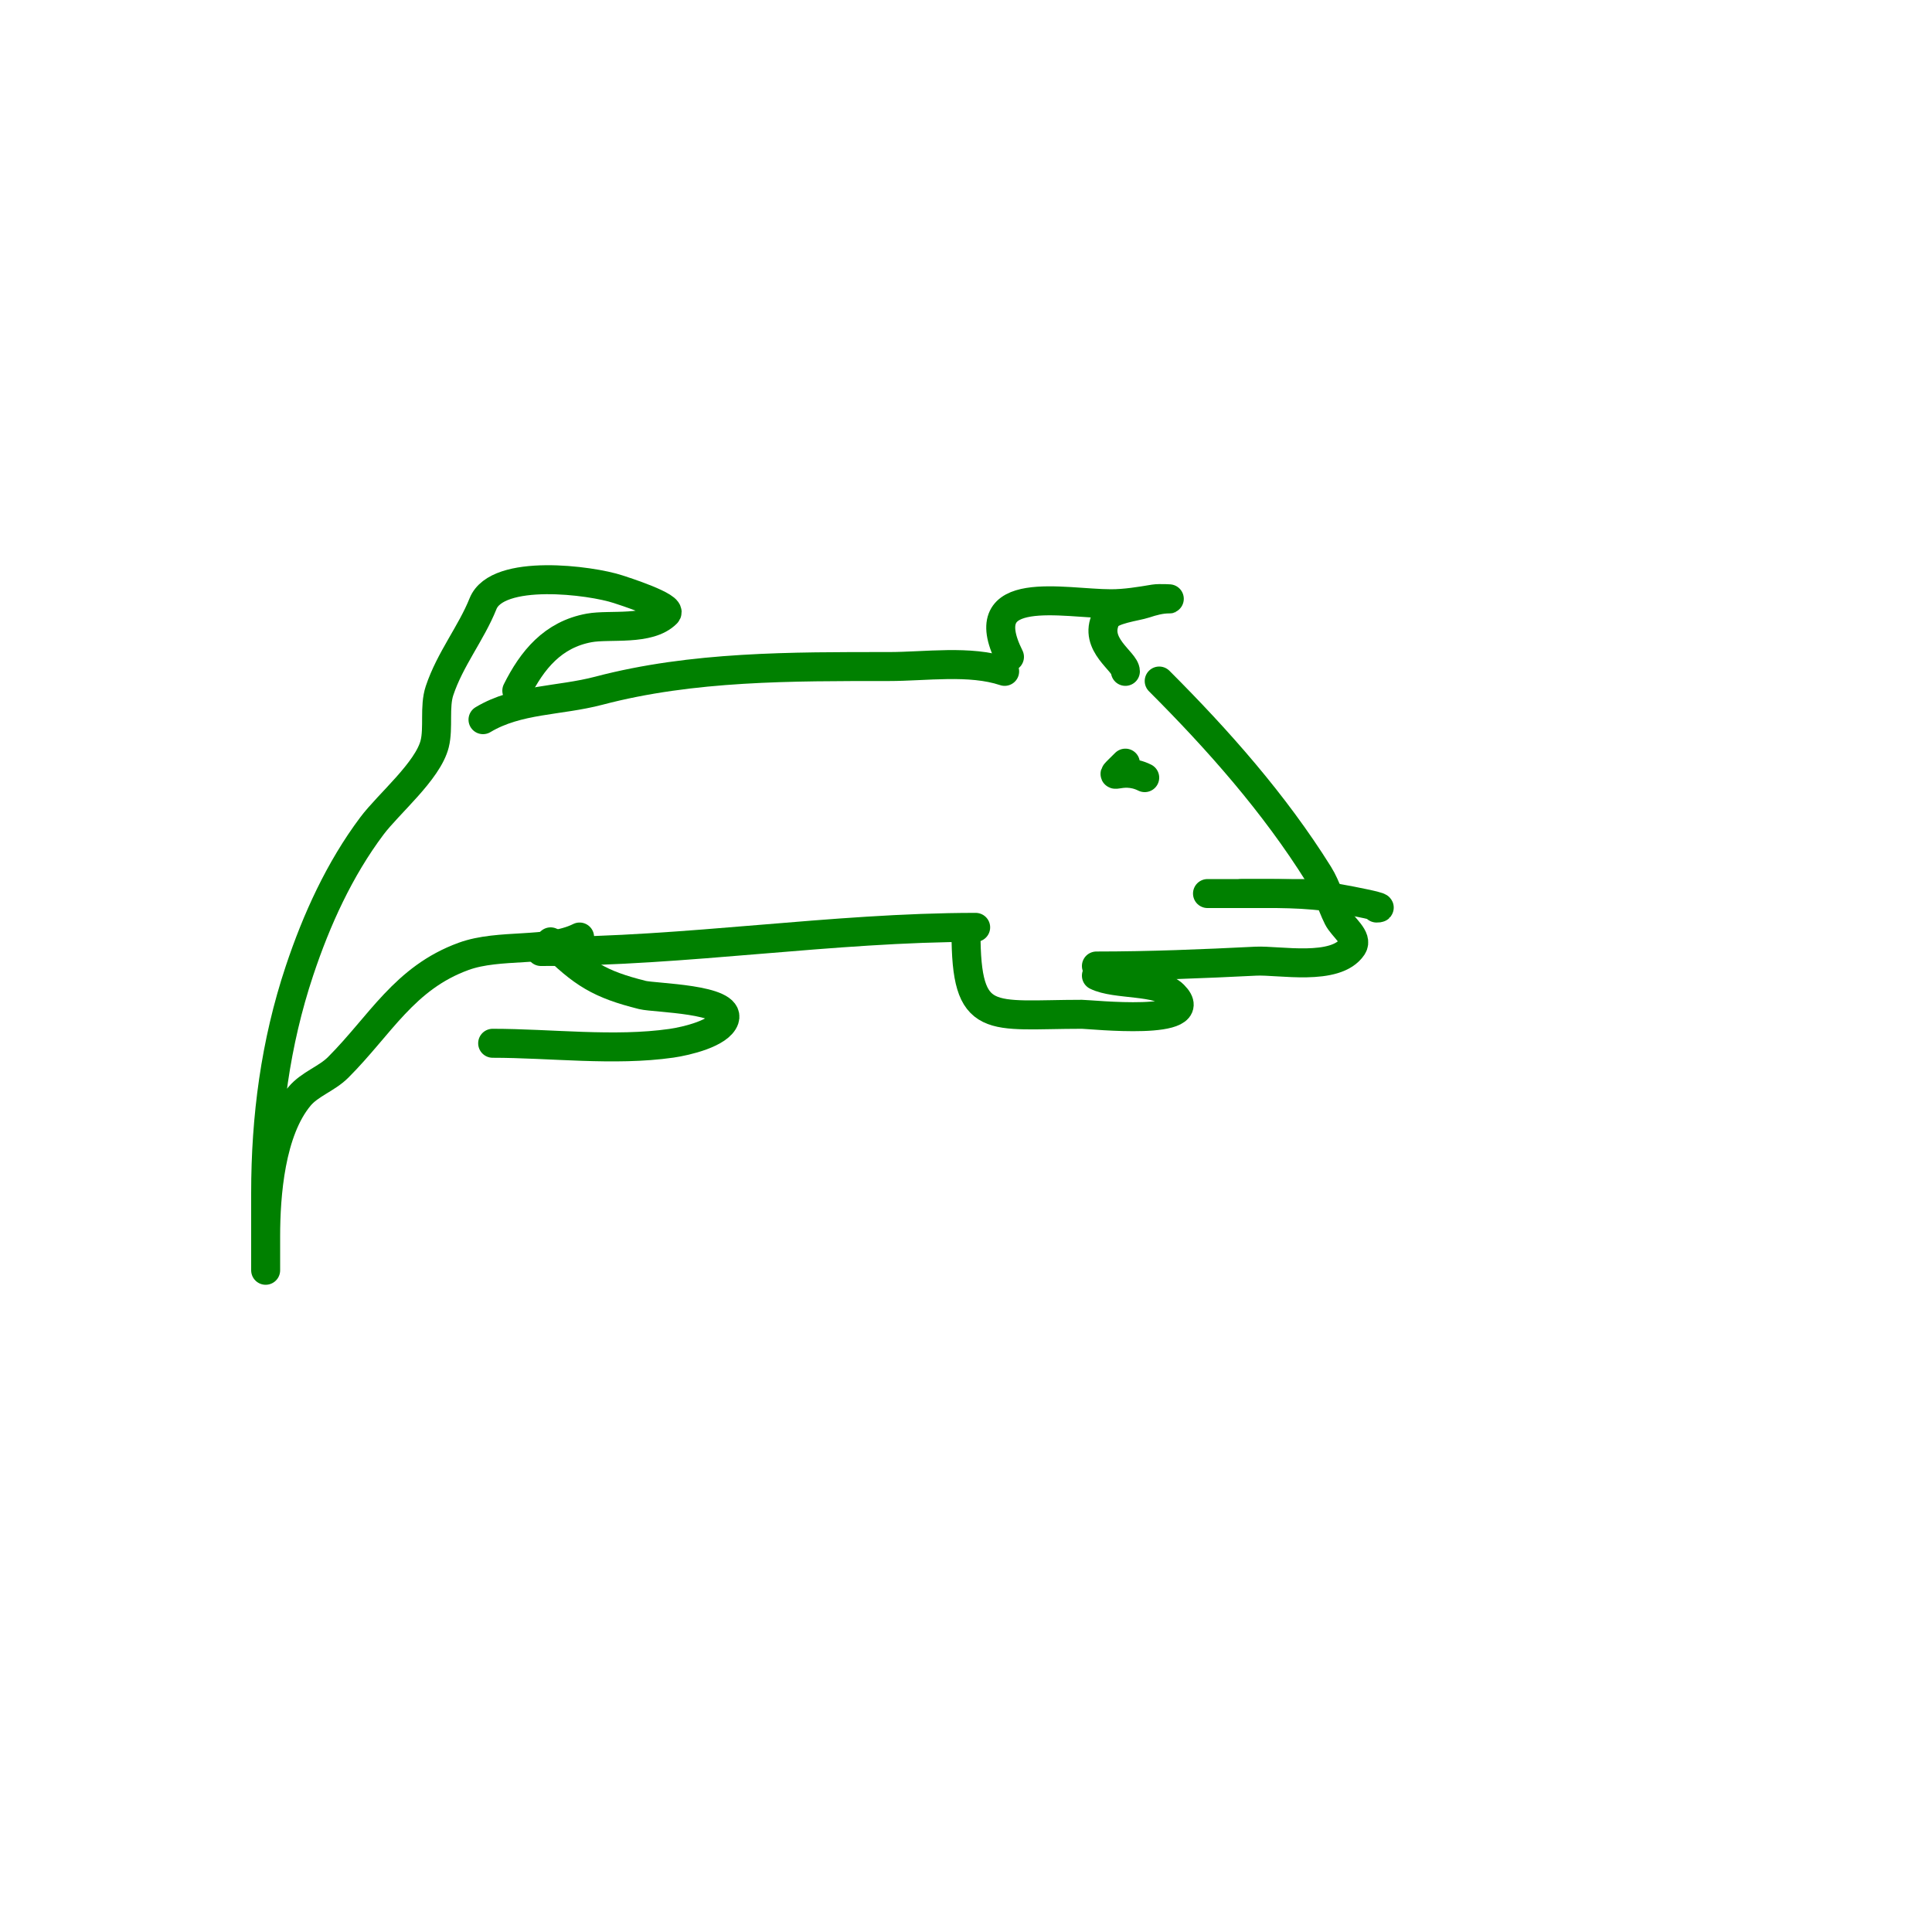
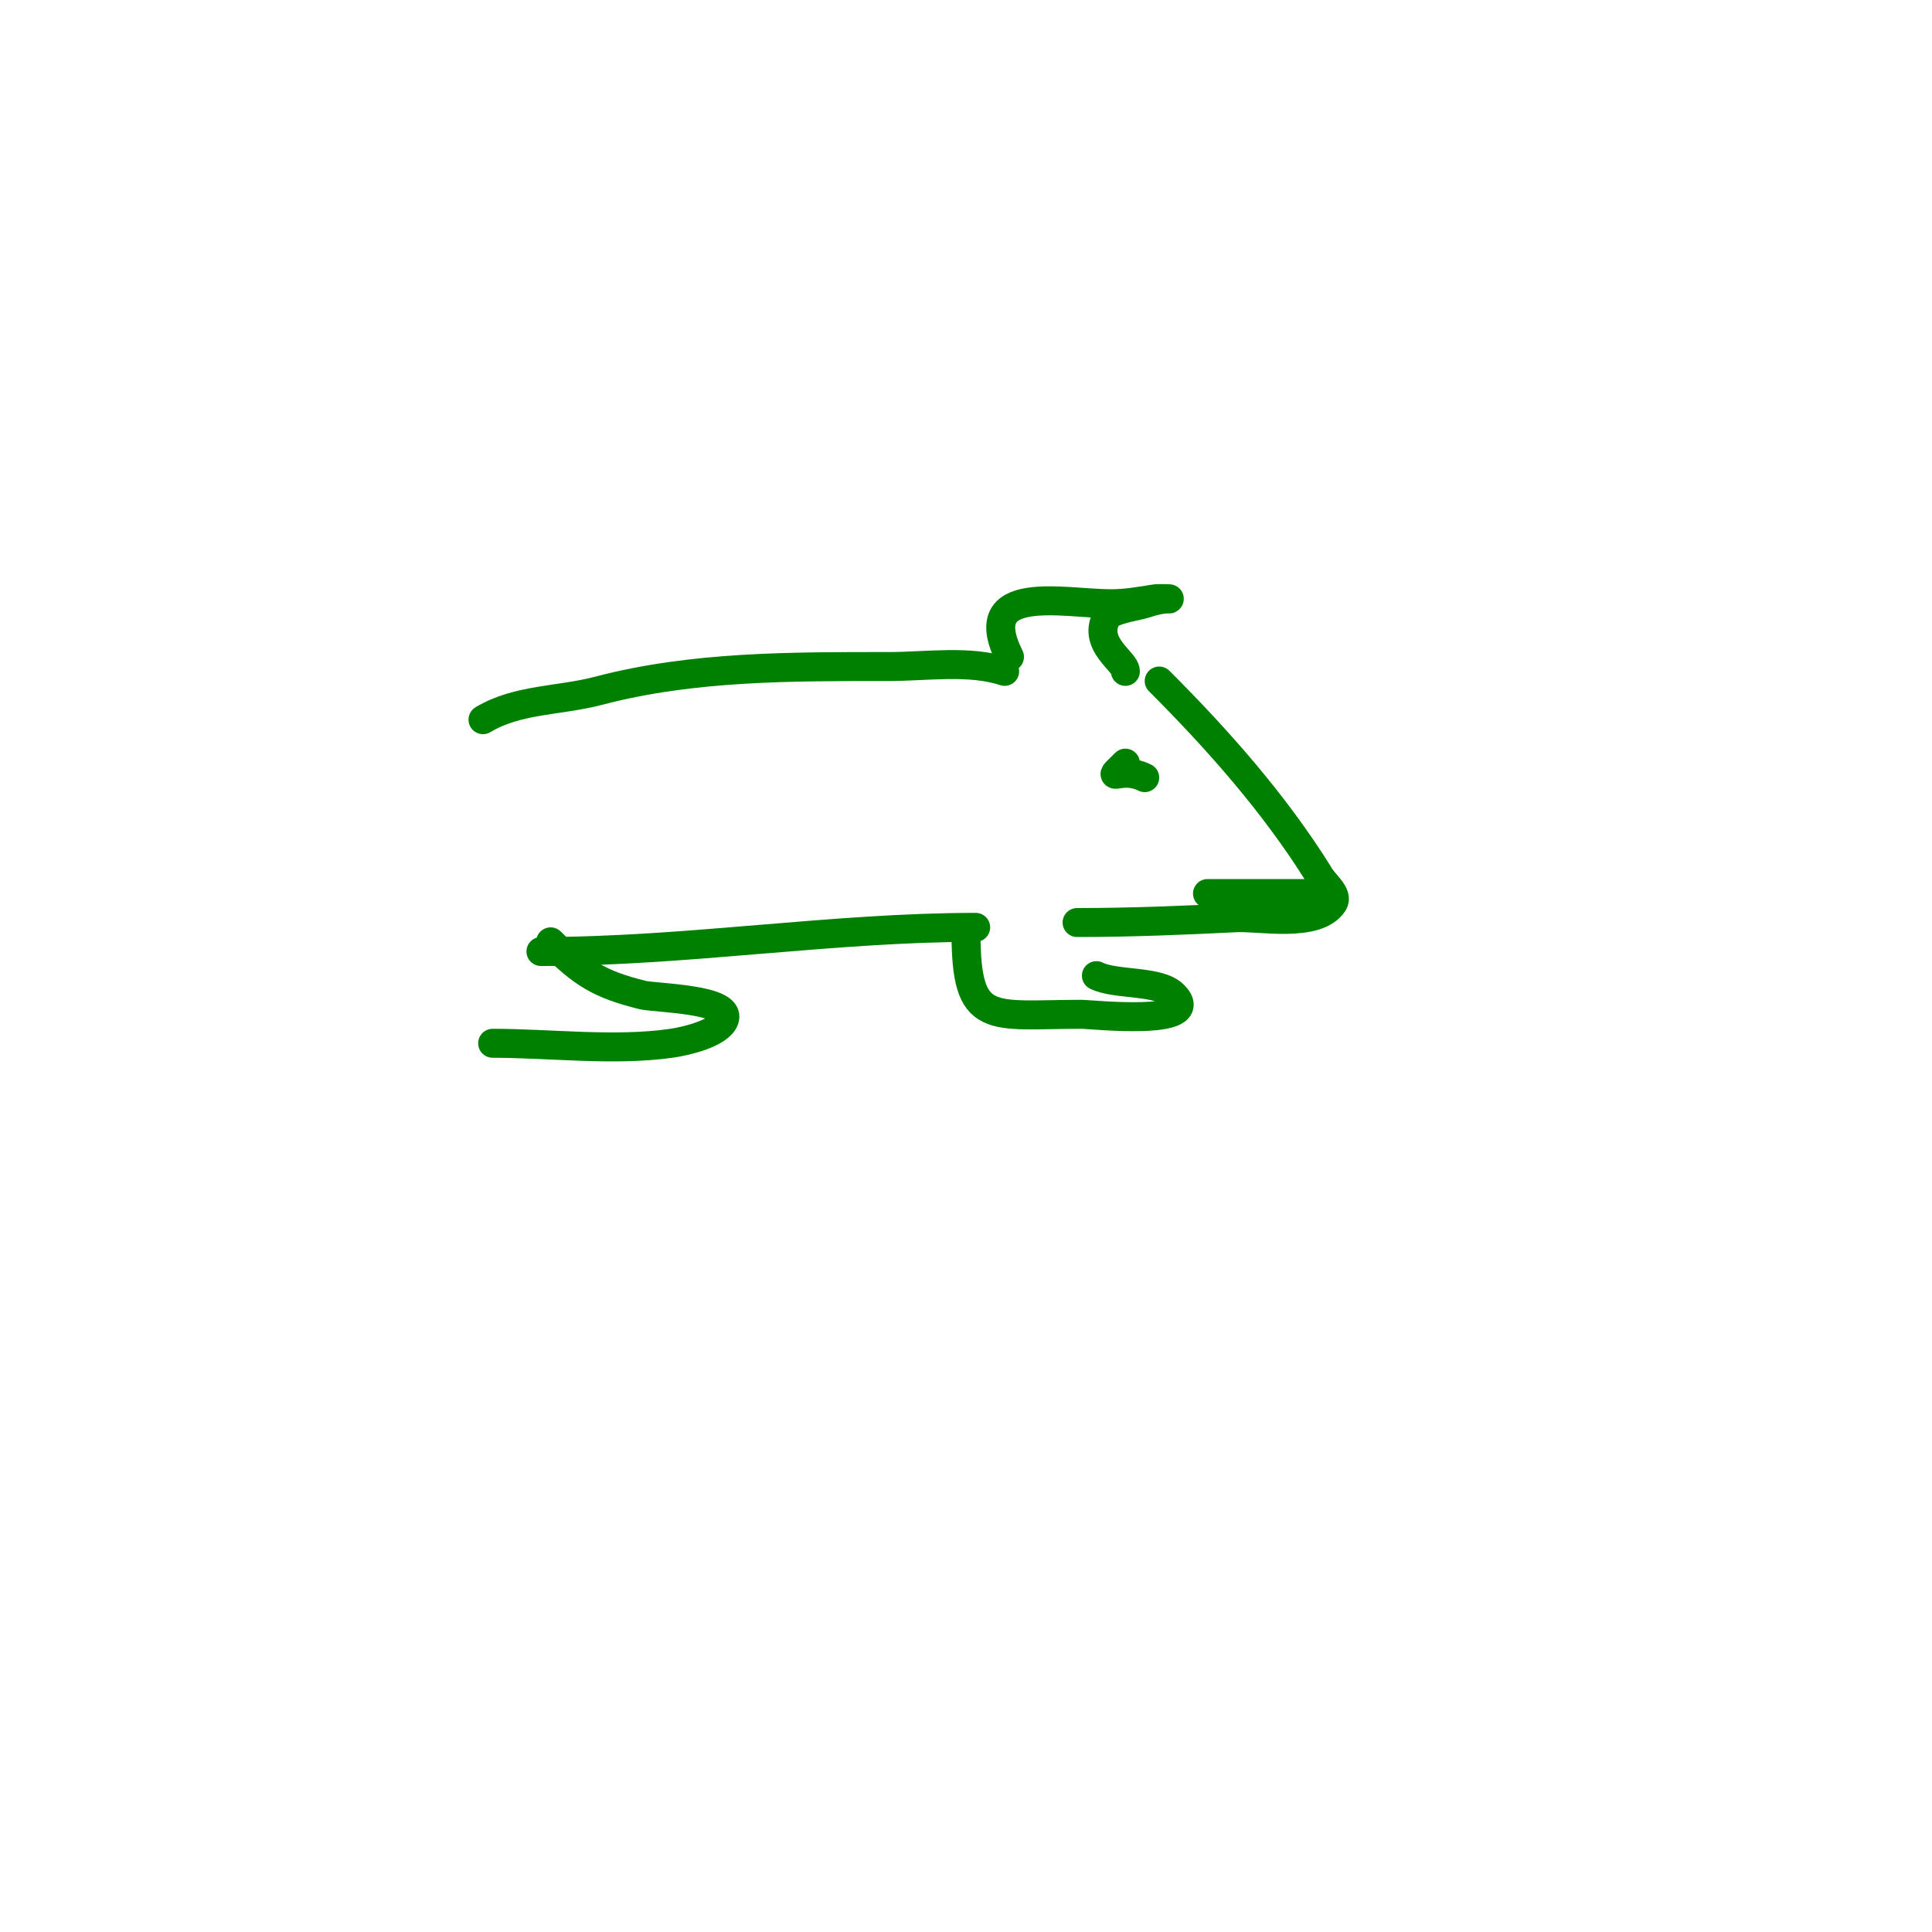
<svg xmlns="http://www.w3.org/2000/svg" viewBox="0 0 400 400" version="1.1">
  <g fill="none" stroke="#008000" stroke-width="6" stroke-linecap="round" stroke-linejoin="round">
    <path d="M100,149c7.191,-4.315 15.751,-3.829 24,-6c19.407,-5.107 39.875,-5 60,-5c7.688,0 16.775,-1.408 24,1" />
    <path d="M112,197c30.054,0 60.326,-5 90,-5" />
    <path d="M200,193c0,19.704 4.895,17 24,17c1.74,0 25.577,2.577 19,-4c-3.105,-3.105 -12.015,-2.007 -16,-4" />
    <path d="M114,195c6.594,6.594 10.135,8.784 19,11c2.574,0.643 18.41,0.77 17,5c-0.979,2.938 -7.923,4.56 -11,5c-11.84,1.691 -25.033,0 -37,0" />
    <path d="M209,136c-7.748,-15.496 11.302,-11 21,-11c3.018,0 6.023,-0.504 9,-1c0.986,-0.164 4,0 3,0c-1.7,0 -3.388,0.463 -5,1c-1.773,0.591 -7.081,1.163 -8,3c-2.723,5.445 4,8.933 4,11" />
-     <path d="M107,143c3.169,-6.338 7.451,-11.627 15,-13c4.295,-0.781 12.339,0.661 16,-3c1.394,-1.394 -9.274,-4.758 -10,-5c-5.644,-1.881 -25.045,-4.387 -28,3c-2.432,6.079 -6.82,11.46 -9,18c-1.109,3.328 -0.174,7.697 -1,11c-1.41,5.638 -9.543,12.391 -13,17c-6.723,8.964 -11.462,19.387 -15,30c-4.996,14.988 -7,30.378 -7,46c0,4.333 0,8.667 0,13c0,1 0,3 0,3c0,0 0,-4.667 0,-7c0,-8.711 1.013,-21.816 7,-29c2.134,-2.561 5.643,-3.643 8,-6c8.757,-8.757 13.718,-18.534 26,-23c7.428,-2.701 17.481,-0.741 24,-4" />
-     <path d="M240,141c12.243,12.243 23.868,25.389 33,40c1.74,2.784 2.532,6.064 4,9c1,2 4.24,4.139 3,6c-3.436,5.155 -15.224,2.761 -20,3c-11.038,0.552 -21.922,1 -33,1" />
-     <path d="M257,185c6.705,0 13.326,-0.178 20,1c2.707,0.478 10.749,2 8,2" />
+     <path d="M240,141c12.243,12.243 23.868,25.389 33,40c1,2 4.24,4.139 3,6c-3.436,5.155 -15.224,2.761 -20,3c-11.038,0.552 -21.922,1 -33,1" />
    <path d="M272,185c-7.333,0 -14.667,0 -22,0" />
    <path d="M233,158c-4.612,4.612 -1.112,0.444 4,3" />
  </g>
</svg>